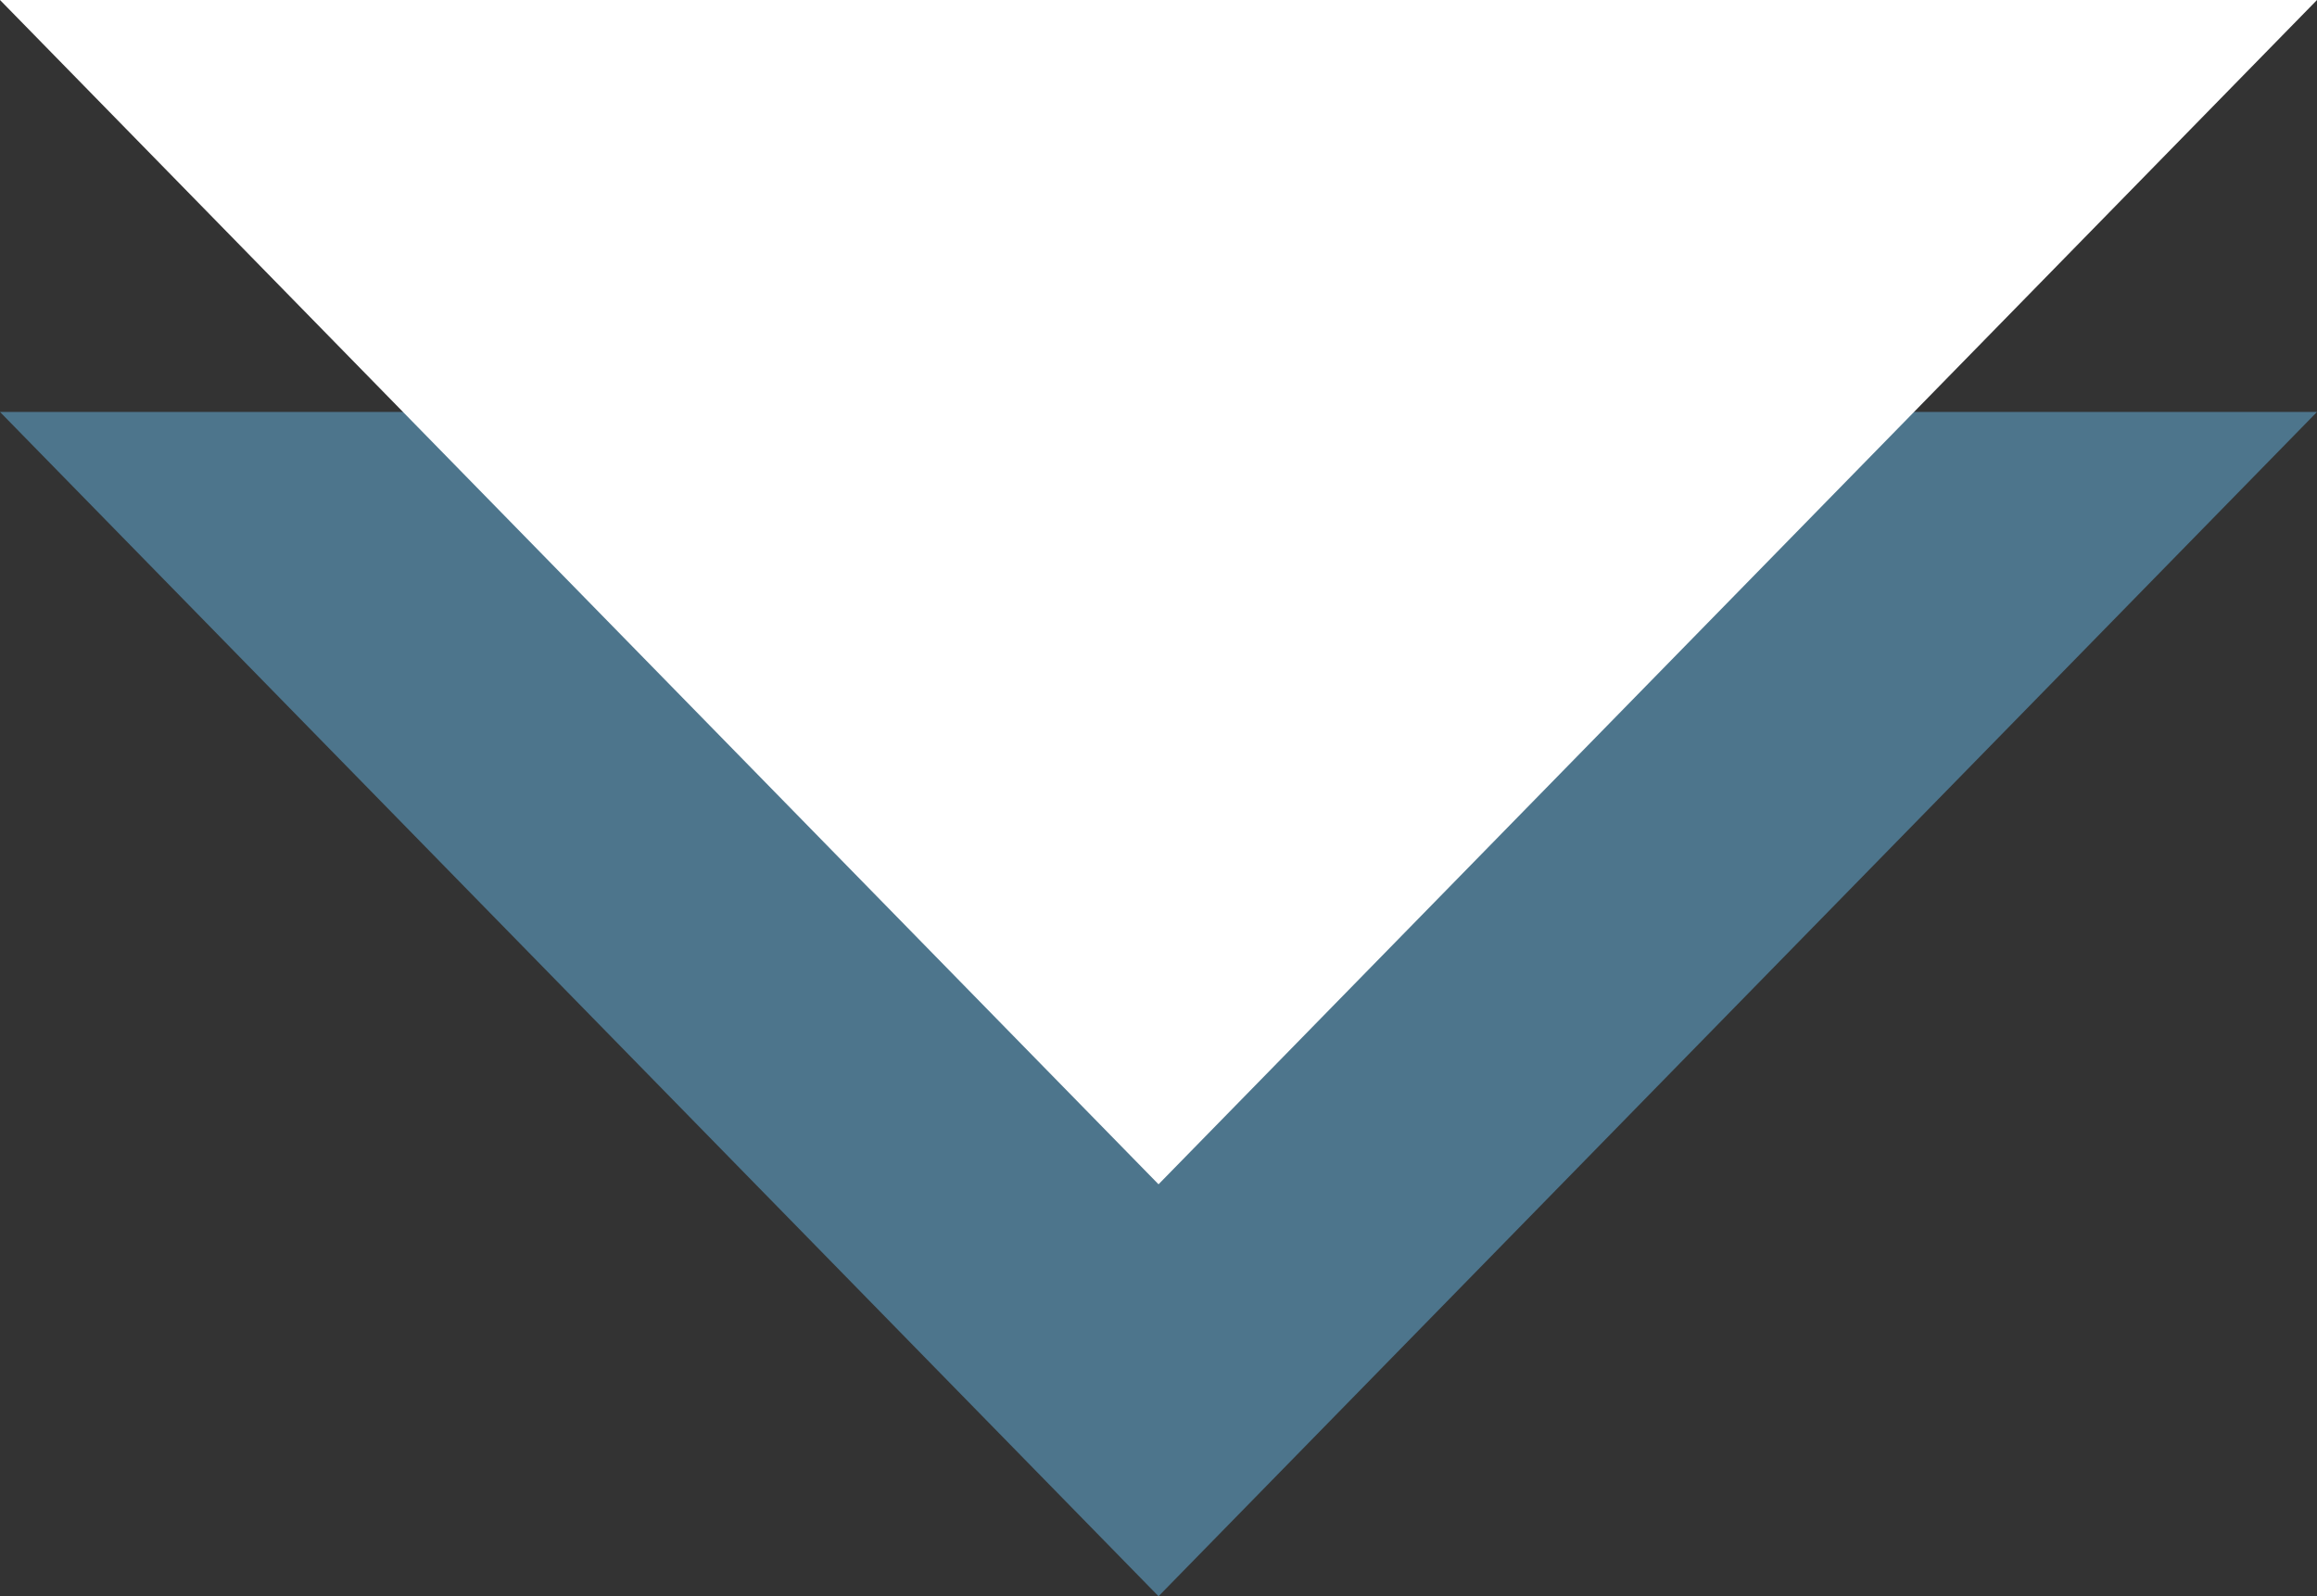
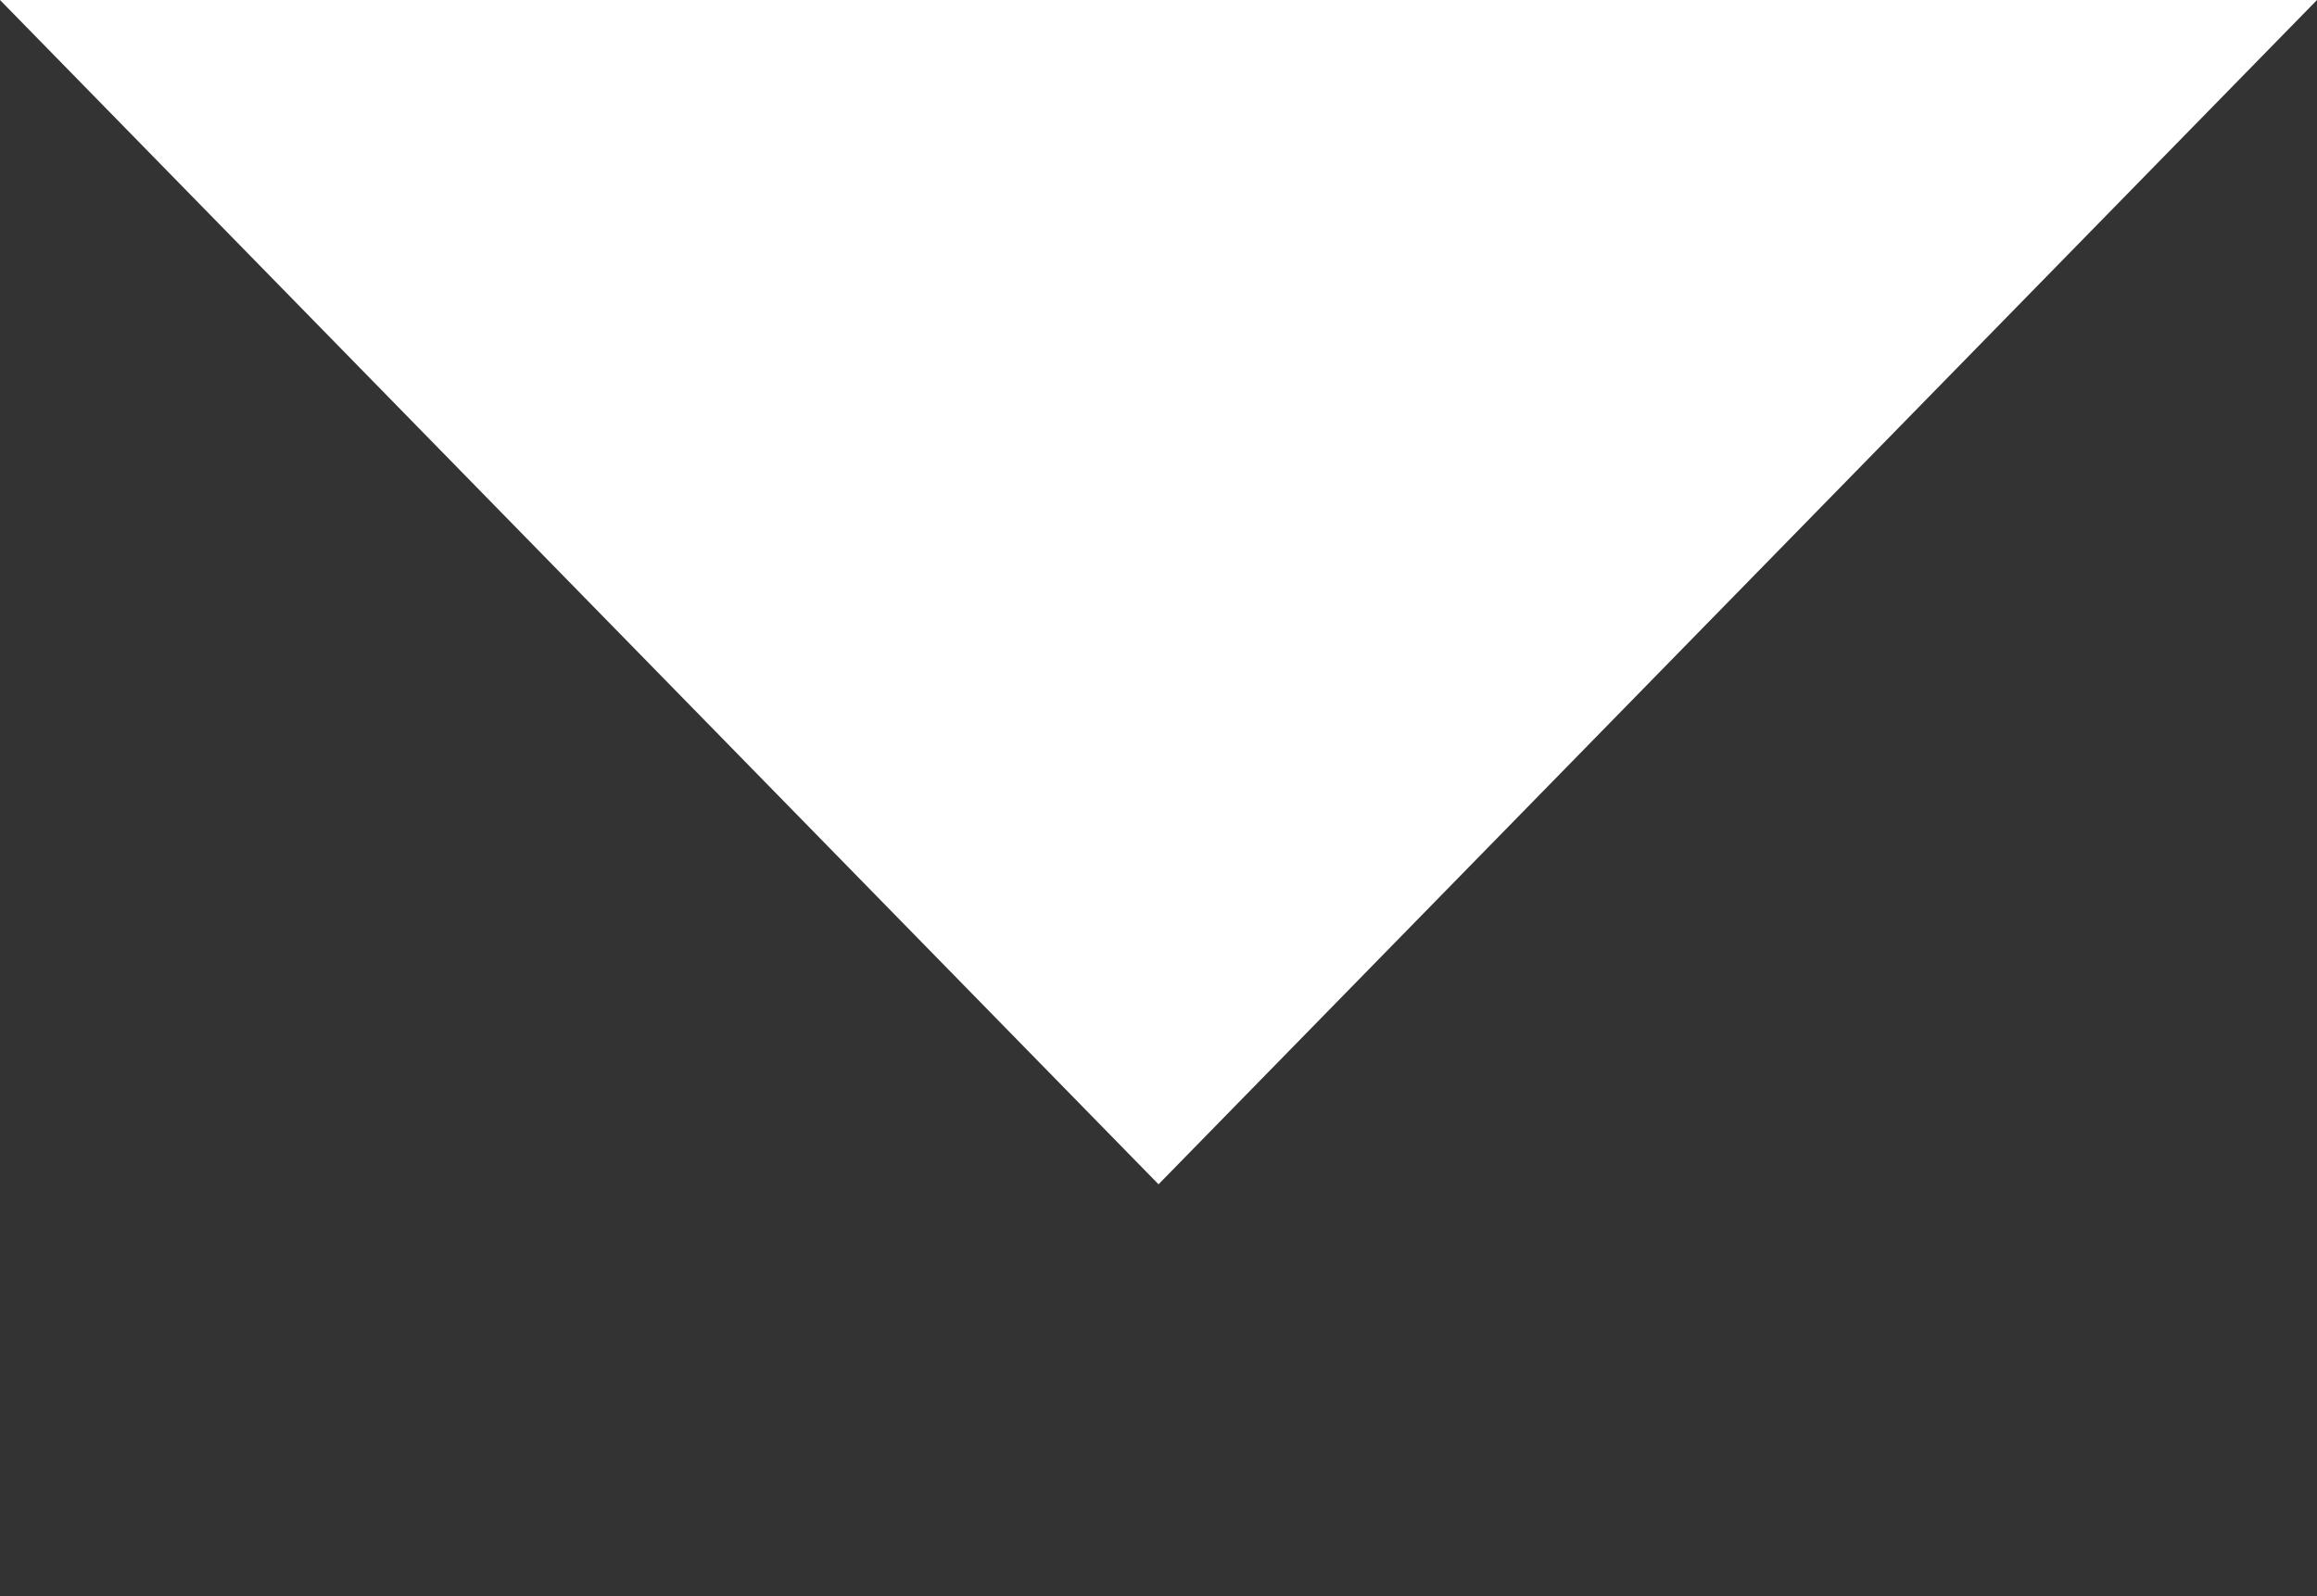
<svg xmlns="http://www.w3.org/2000/svg" width="37.015" height="25.5" viewBox="0 0 37.015 25.5">
  <rect x="0" y="0" width="37.015" height="25.5" fill="#333333" stroke="none" />
  <g id="Gruppe_209" data-name="Gruppe 209" transform="translate(-1462.548 -7532.417)">
-     <path id="Polygon_19" data-name="Polygon 19" d="M18.507,0,37.015,18.919H0Z" transform="translate(1499.563 7557.917) rotate(180)" fill="#4d758c" />
    <path id="Polygon_20" data-name="Polygon 20" d="M18.507,0,37.015,18.919H0Z" transform="translate(1499.563 7551.336) rotate(180)" fill="#fff" />
  </g>
</svg>